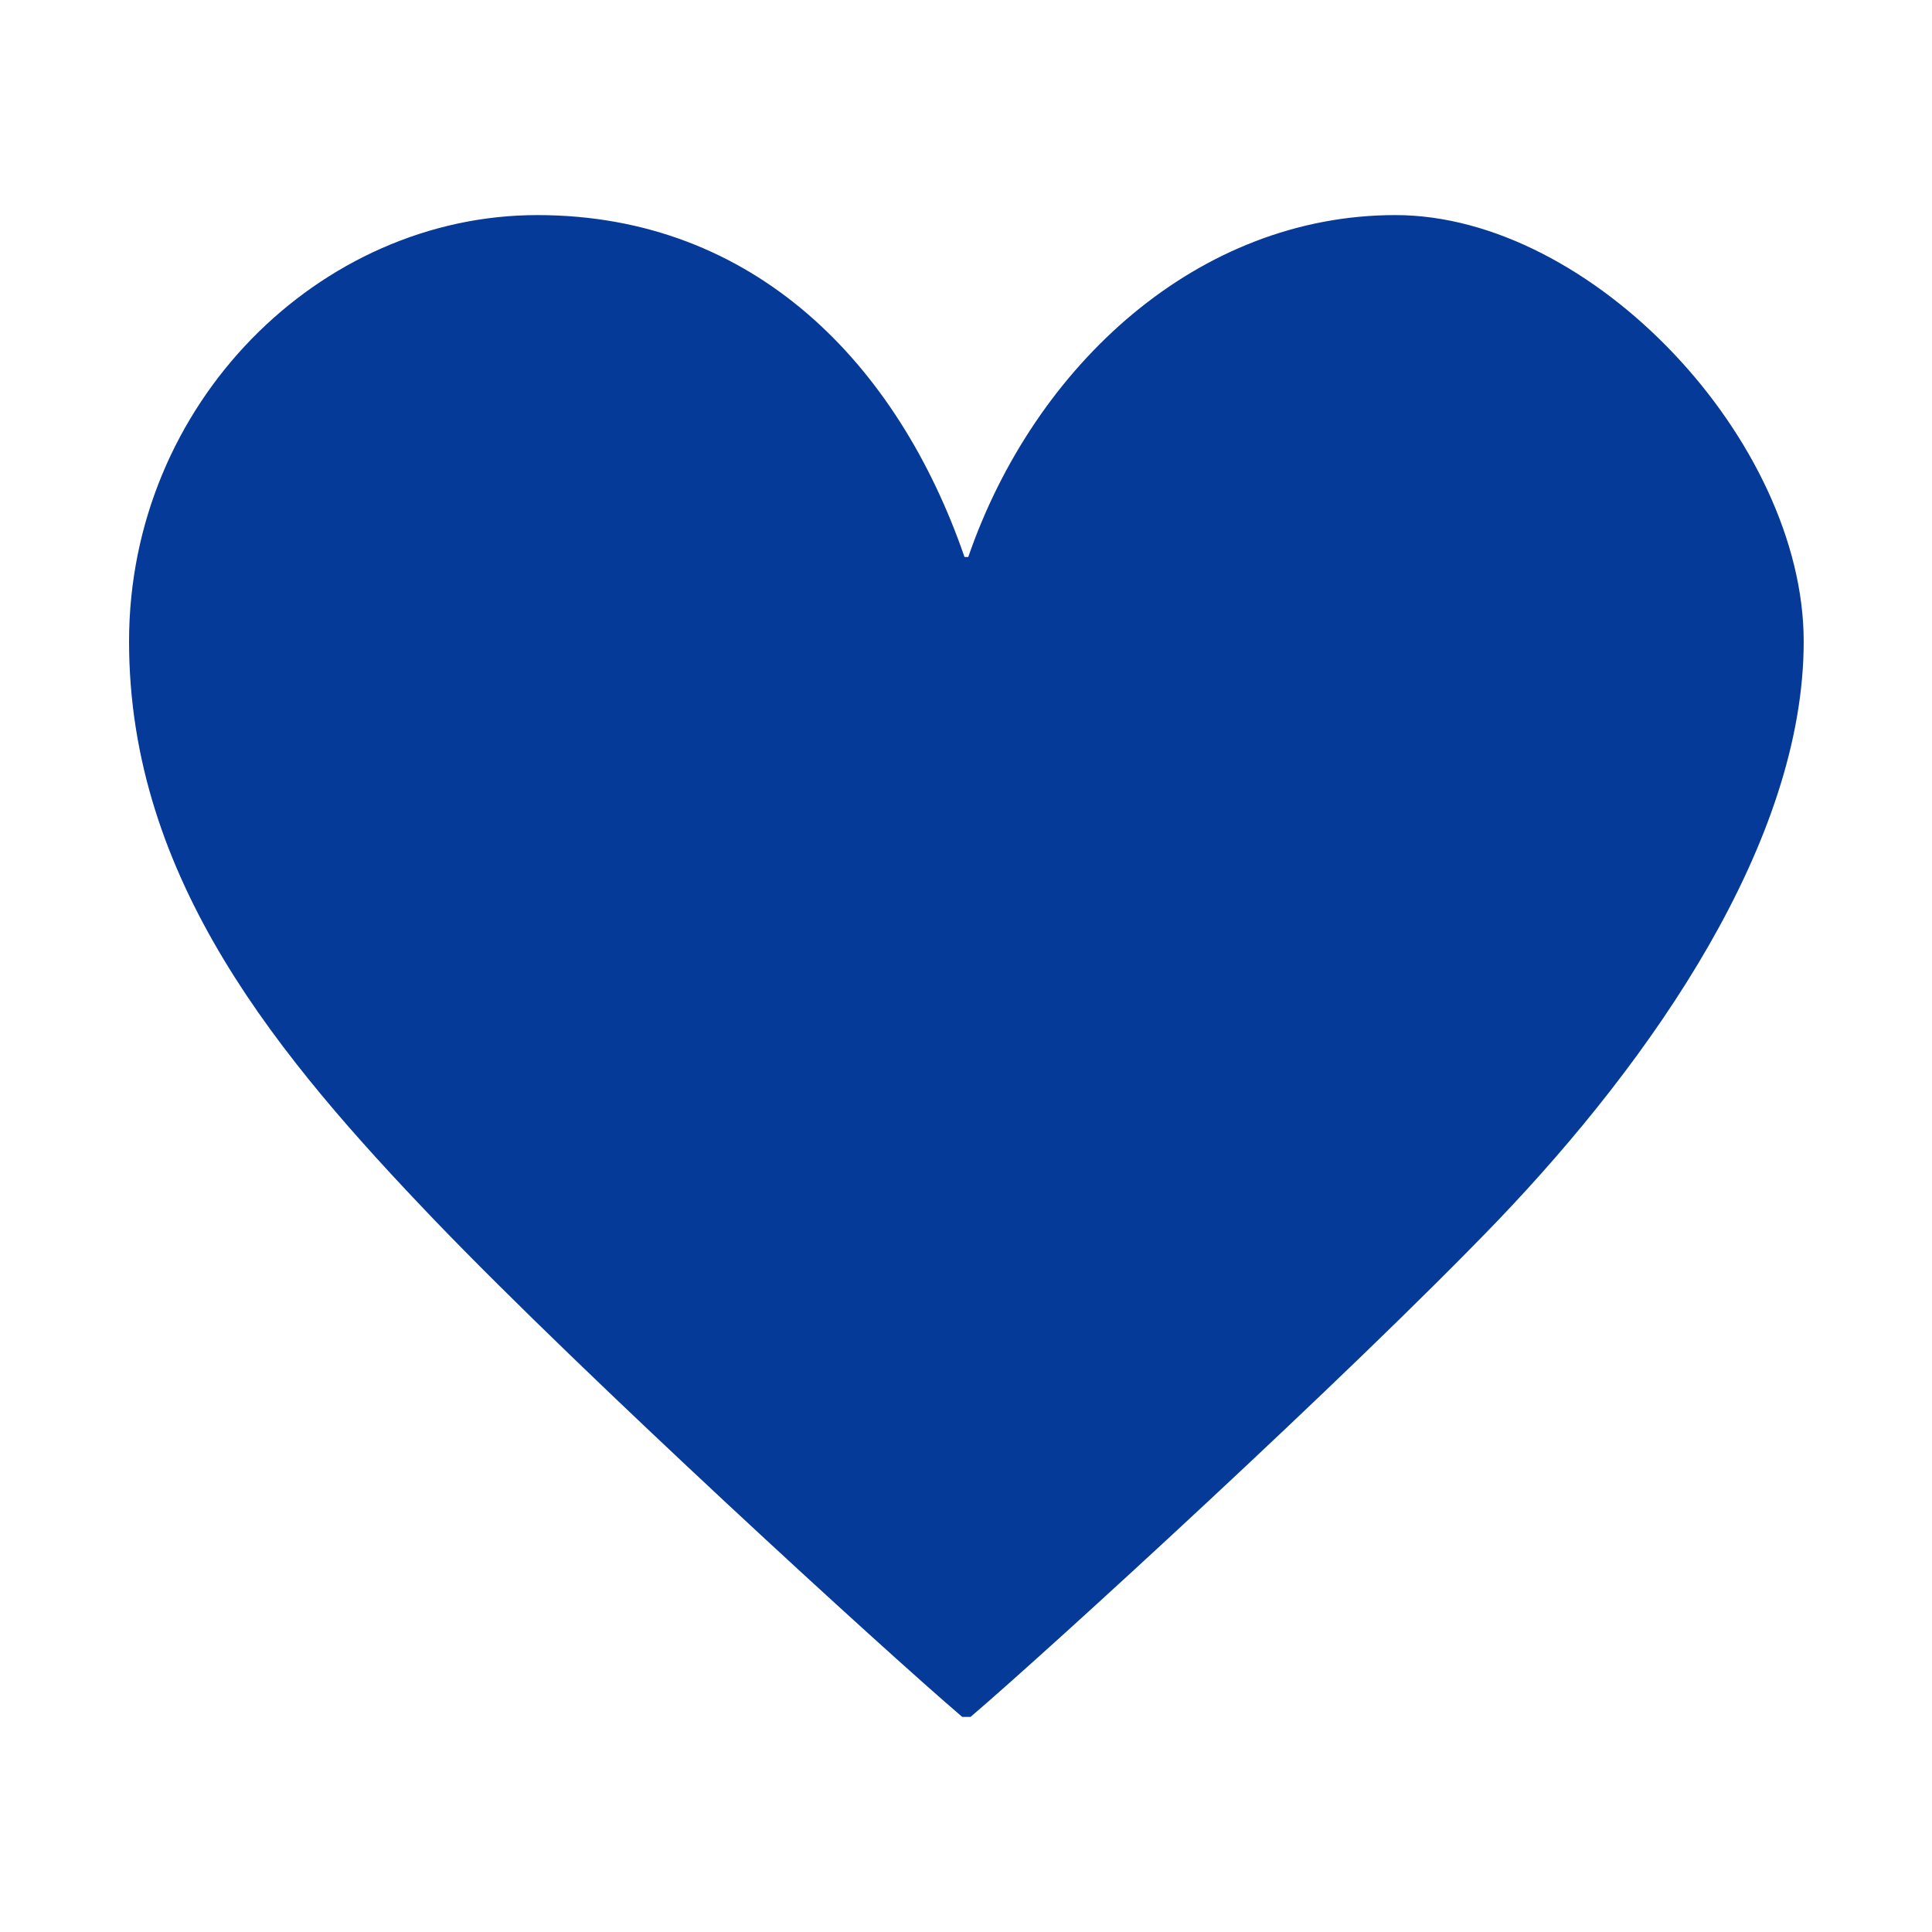
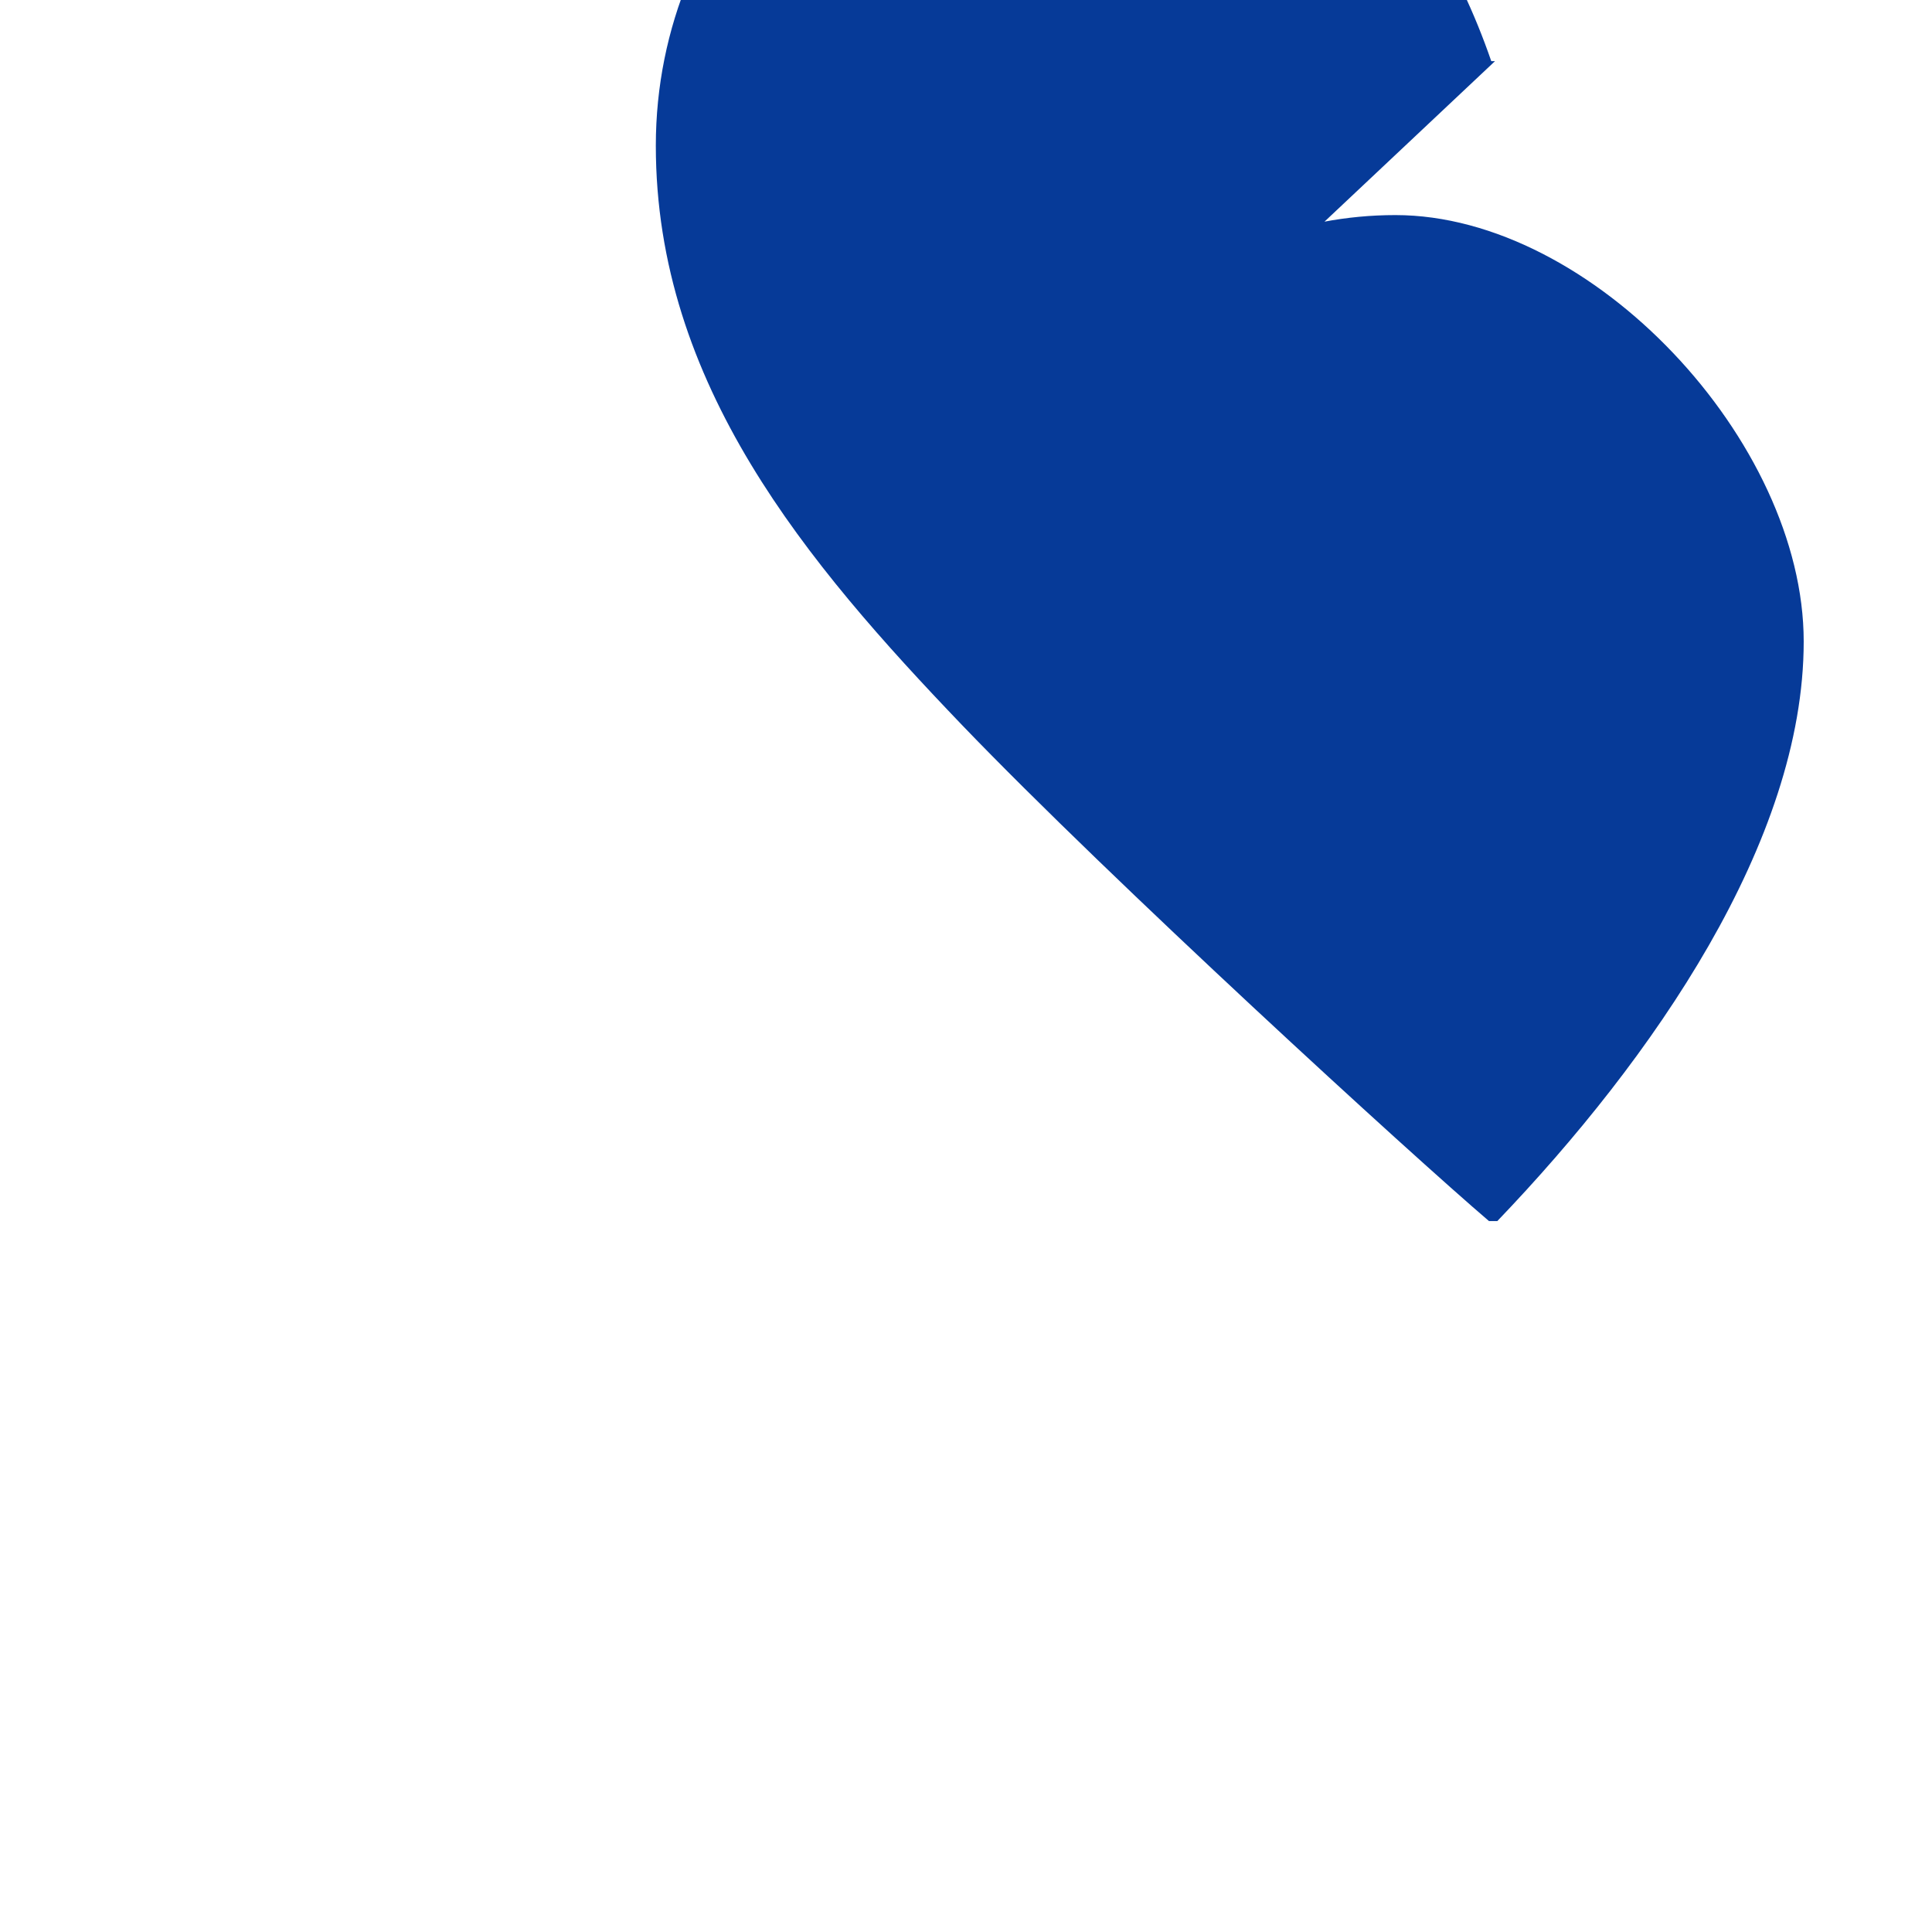
<svg xmlns="http://www.w3.org/2000/svg" id="_2" data-name=" 2" version="1.1" viewBox="0 0 256 256">
  <defs>
    <style>
      .cls-1 {
        fill: #063a98;
        stroke-width: 0px;
      }
    </style>
  </defs>
-   <path class="cls-1" d="M128.3,73.8c8.8-25.5,30.5-45.3,56.6-45.3s54.1,30,54.1,56.5-20,55.3-40.6,76.8c-19.8,20.6-59.6,57-69.8,65.7h-1.1c-10.2-8.7-50-45.1-69.8-65.7-20.6-21.5-40.6-45.2-40.6-76.8s25.3-56.5,54.1-56.5,47.8,19.8,56.6,45.3h.5Z" />
+   <path class="cls-1" d="M128.3,73.8c8.8-25.5,30.5-45.3,56.6-45.3s54.1,30,54.1,56.5-20,55.3-40.6,76.8h-1.1c-10.2-8.7-50-45.1-69.8-65.7-20.6-21.5-40.6-45.2-40.6-76.8s25.3-56.5,54.1-56.5,47.8,19.8,56.6,45.3h.5Z" />
</svg>